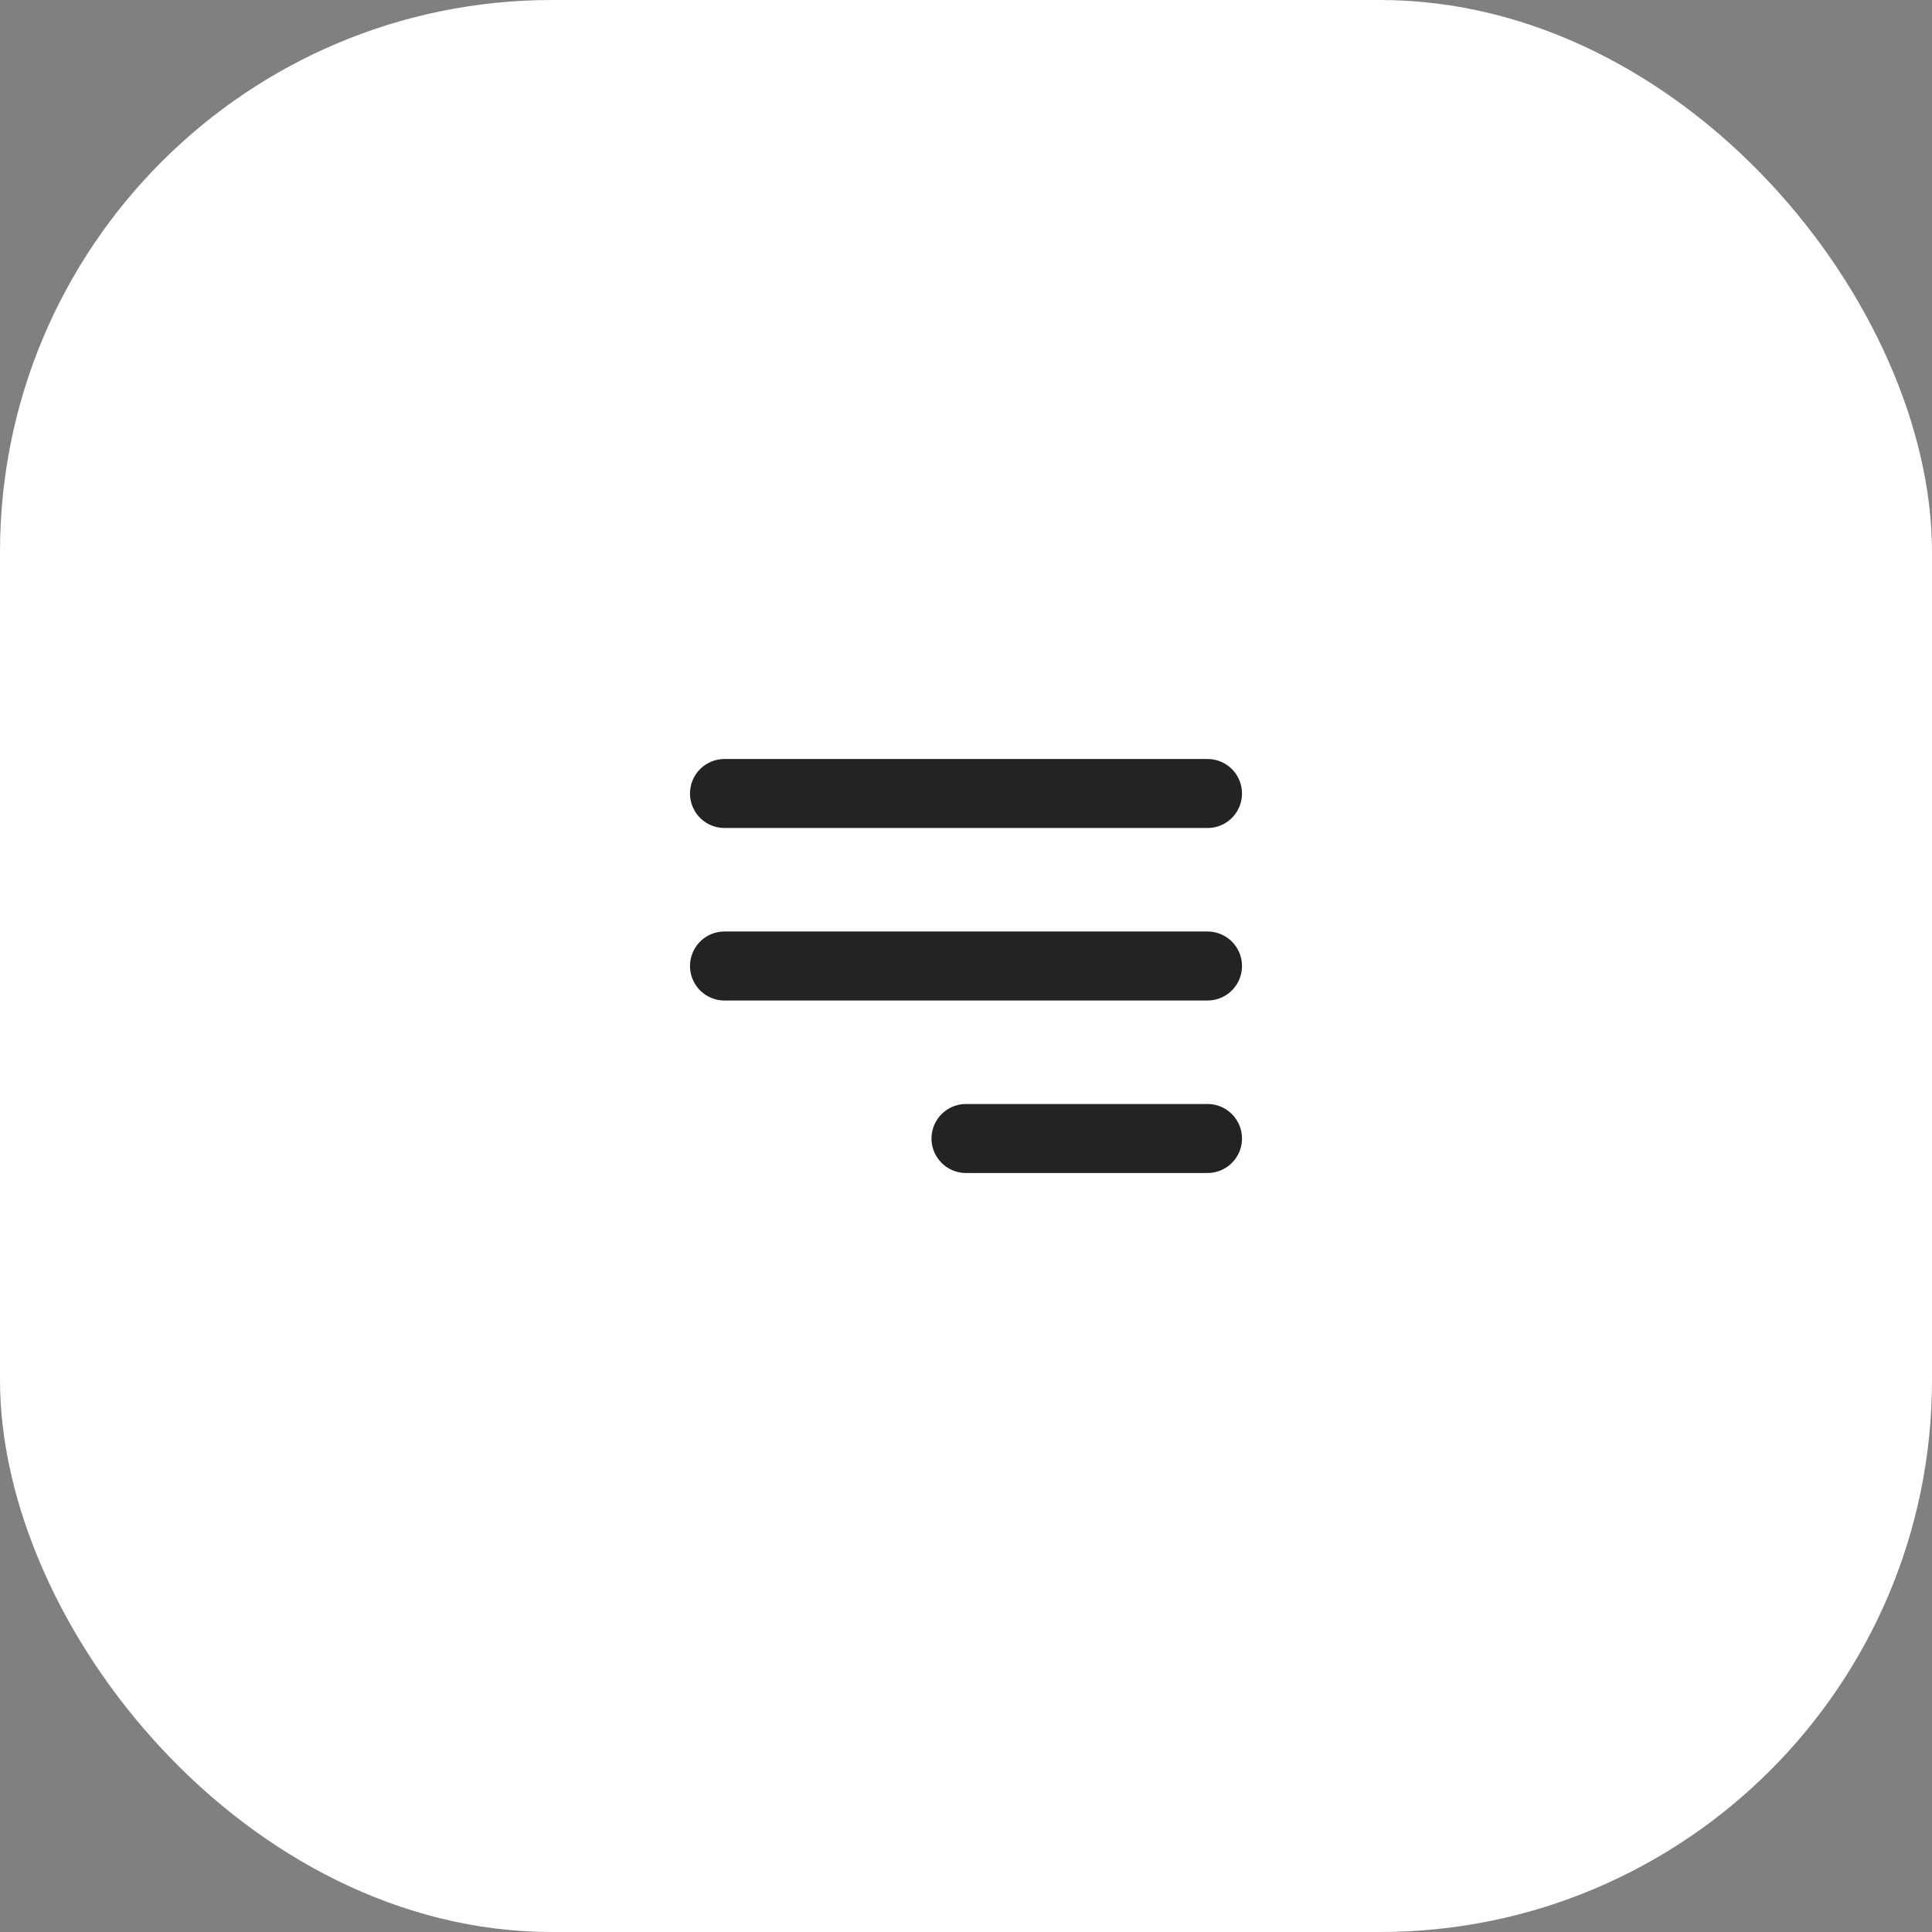
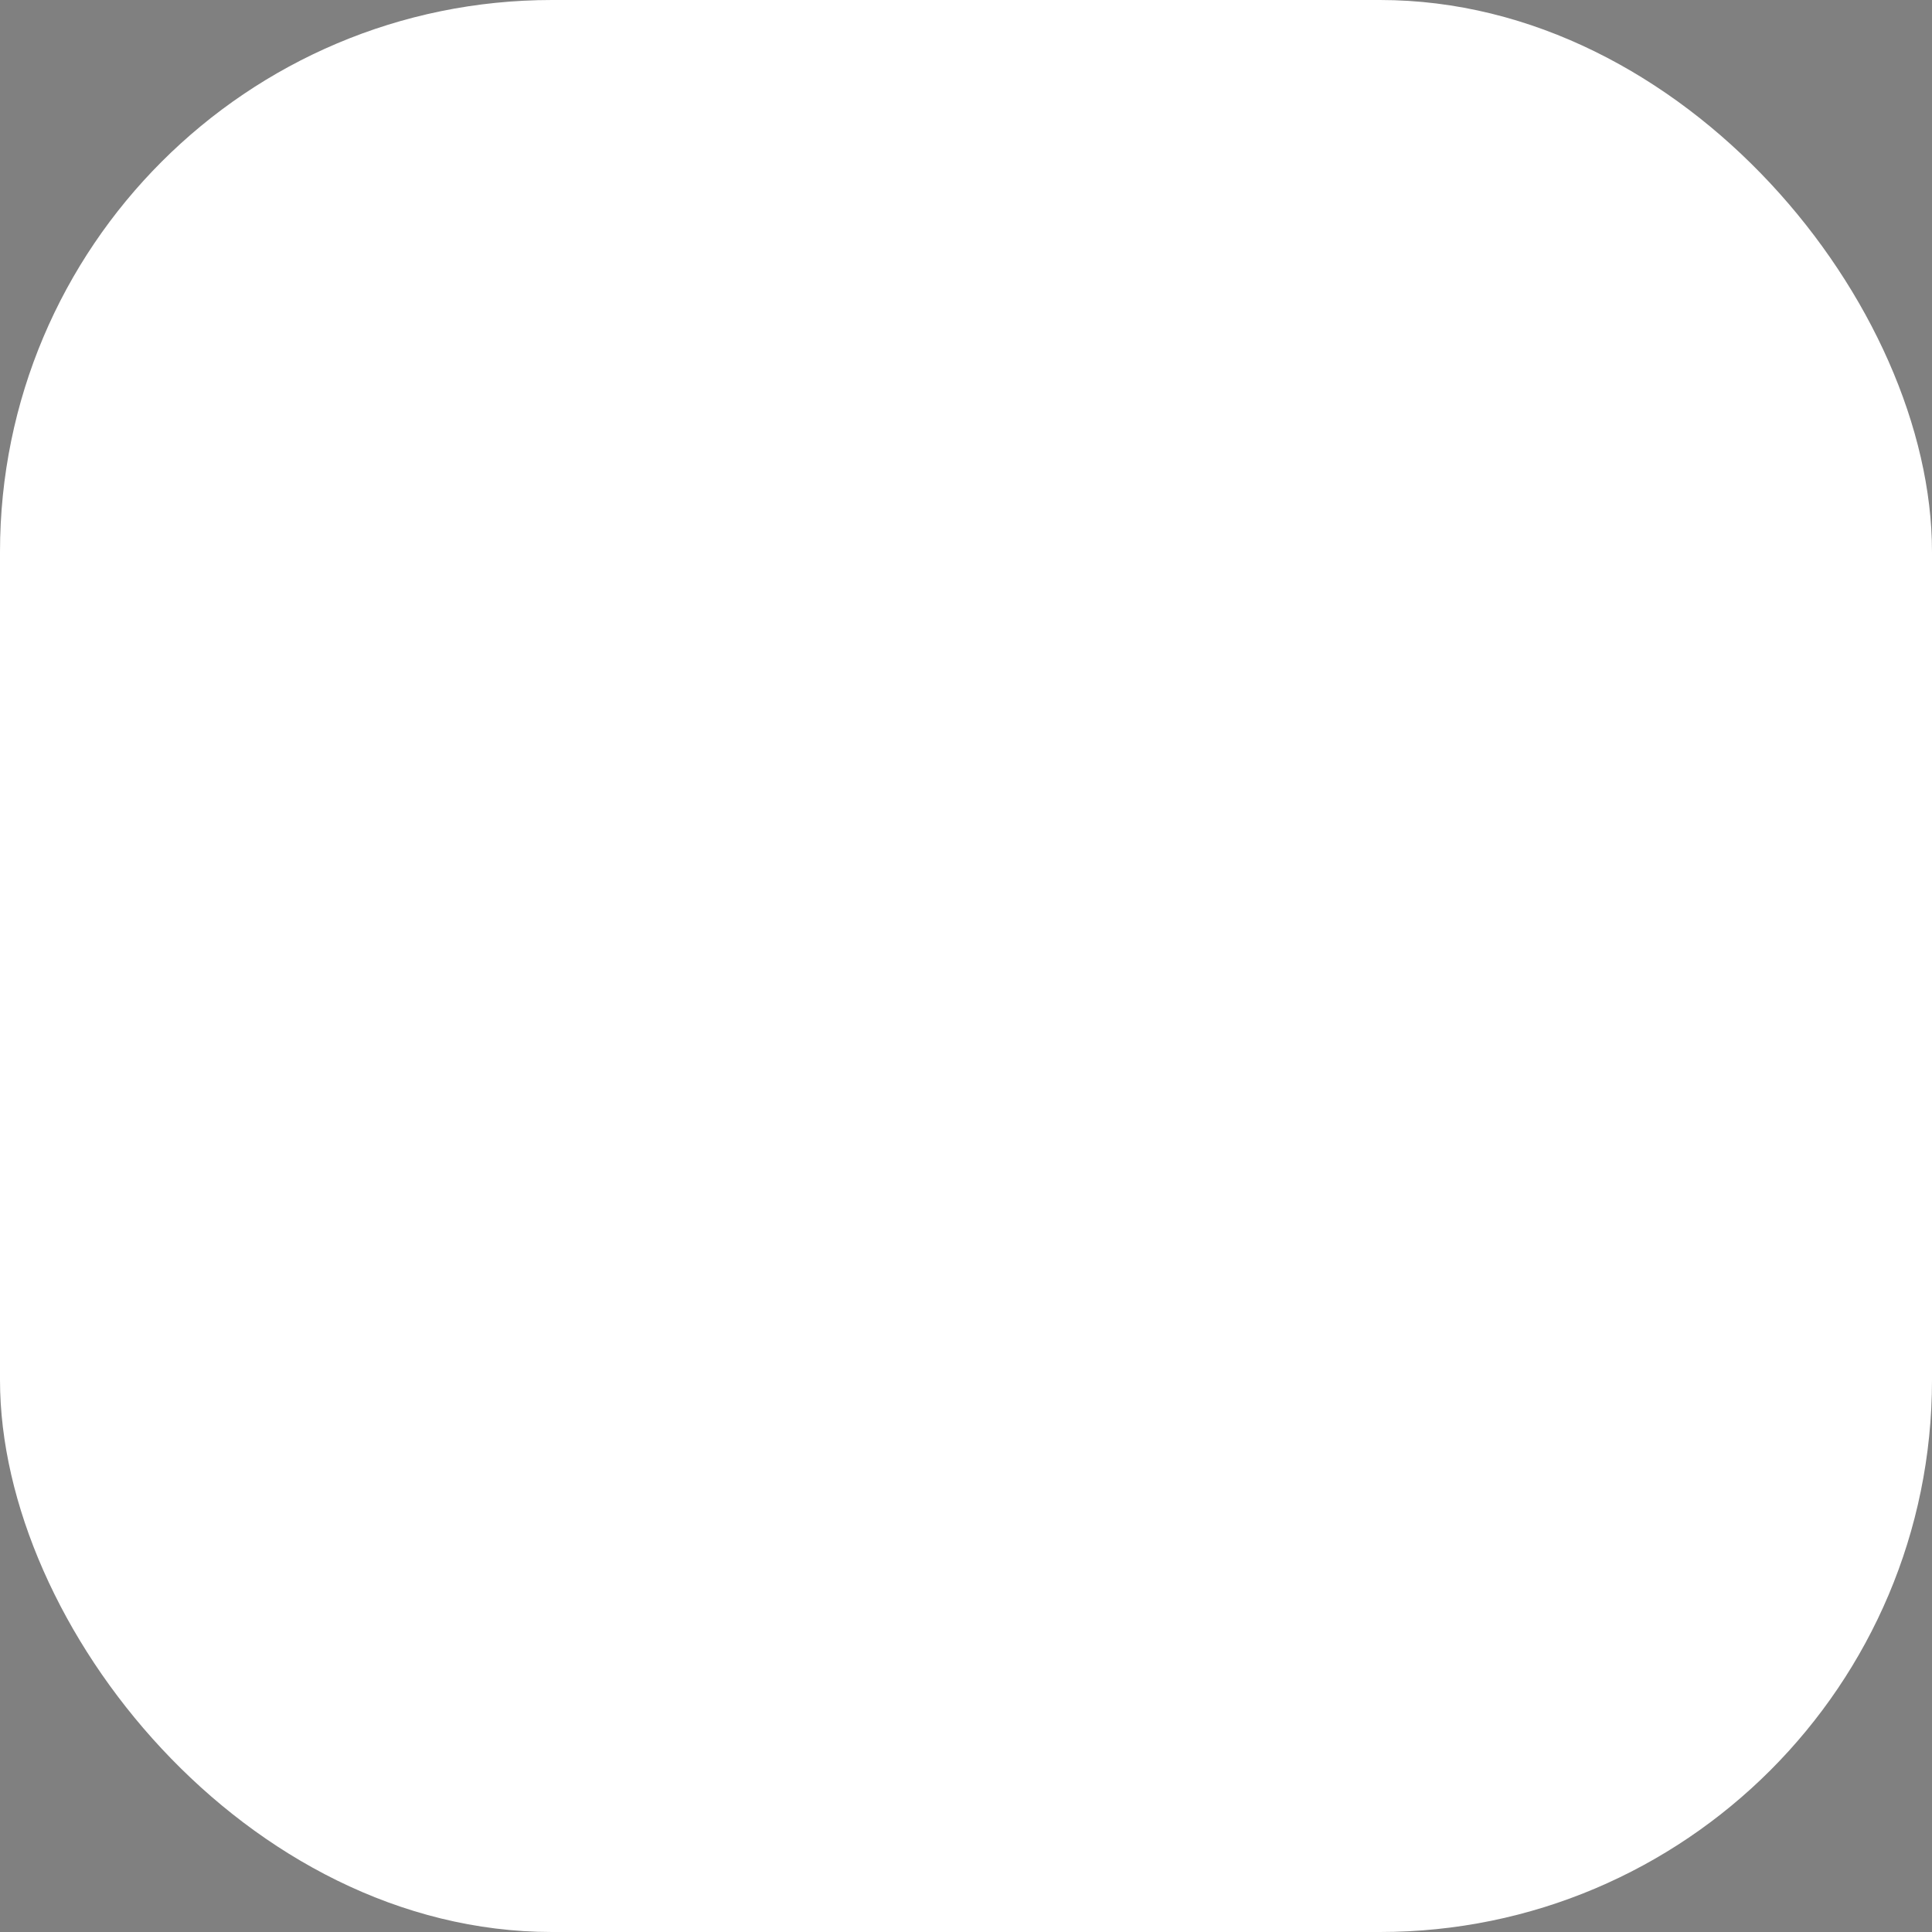
<svg xmlns="http://www.w3.org/2000/svg" width="56" height="56" viewBox="0 0 56 56" fill="none">
  <rect x="0" y="0" width="56" height="56" fill="#808080" stroke="none" />
  <rect width="56" height="56" rx="16" fill="white" />
-   <path d="M28 33H35M21 28H35M21 23H35" stroke="#232323" stroke-width="2" stroke-linecap="round" stroke-linejoin="round" />
</svg>